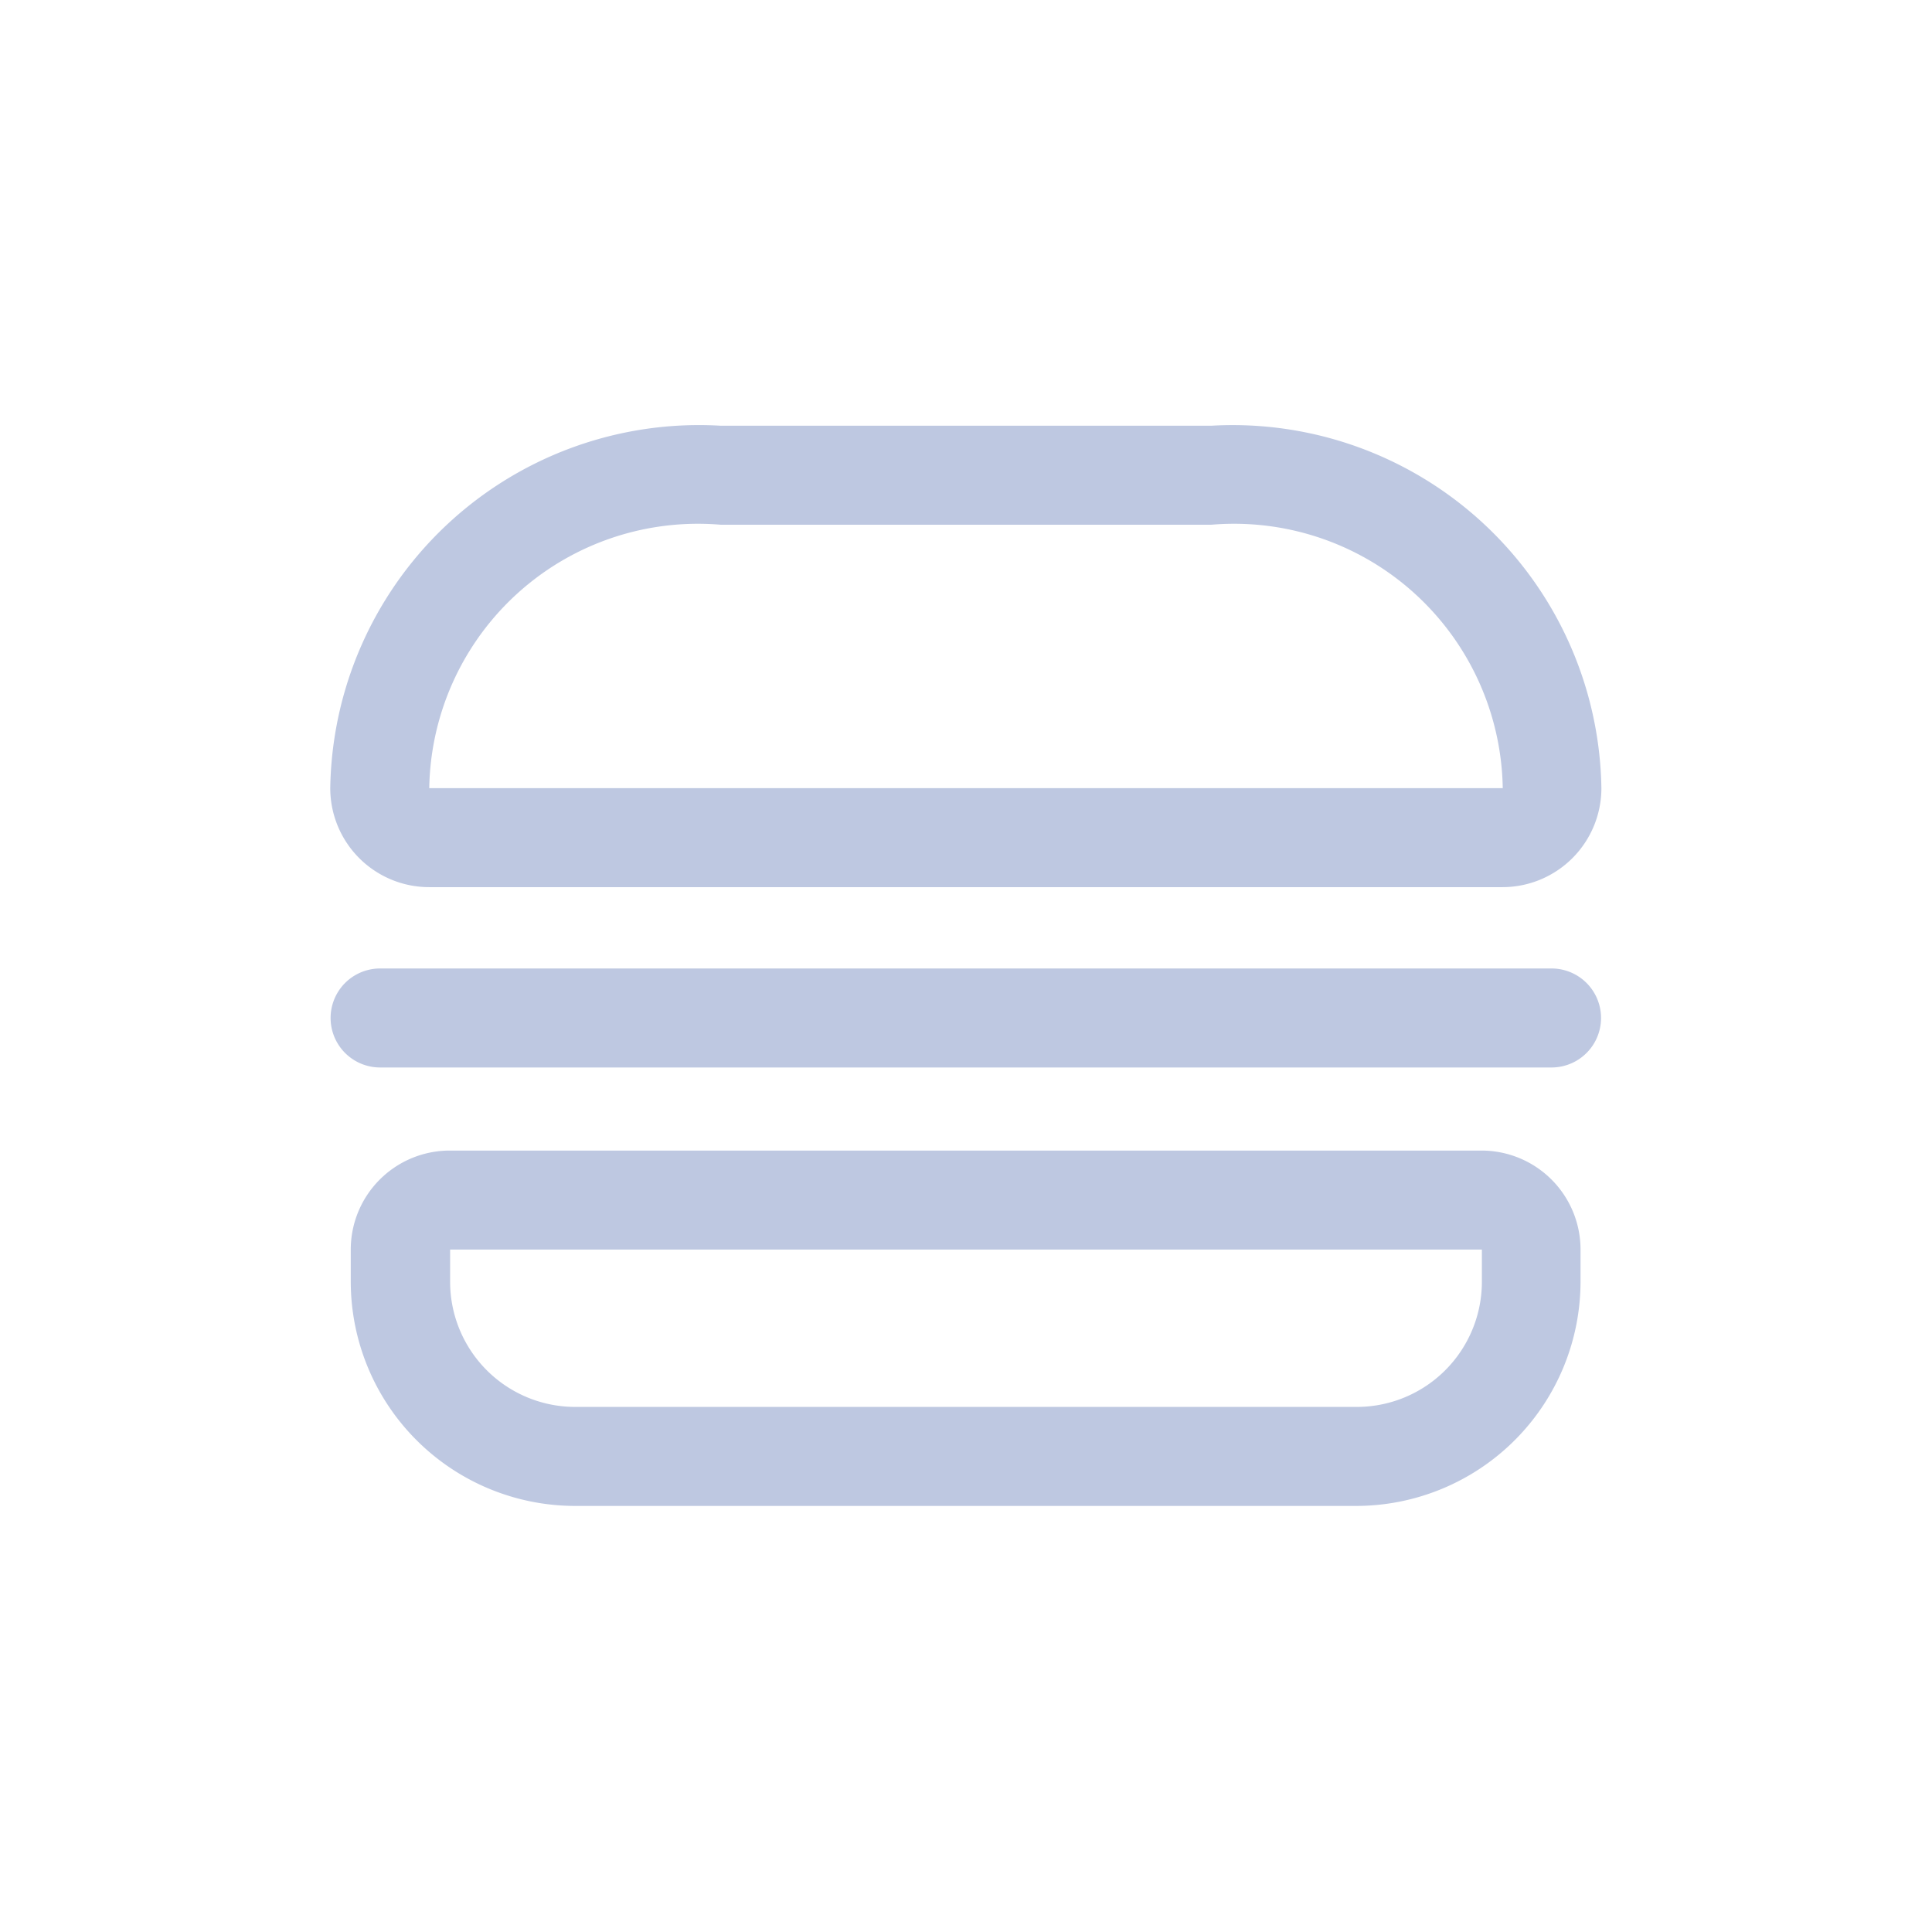
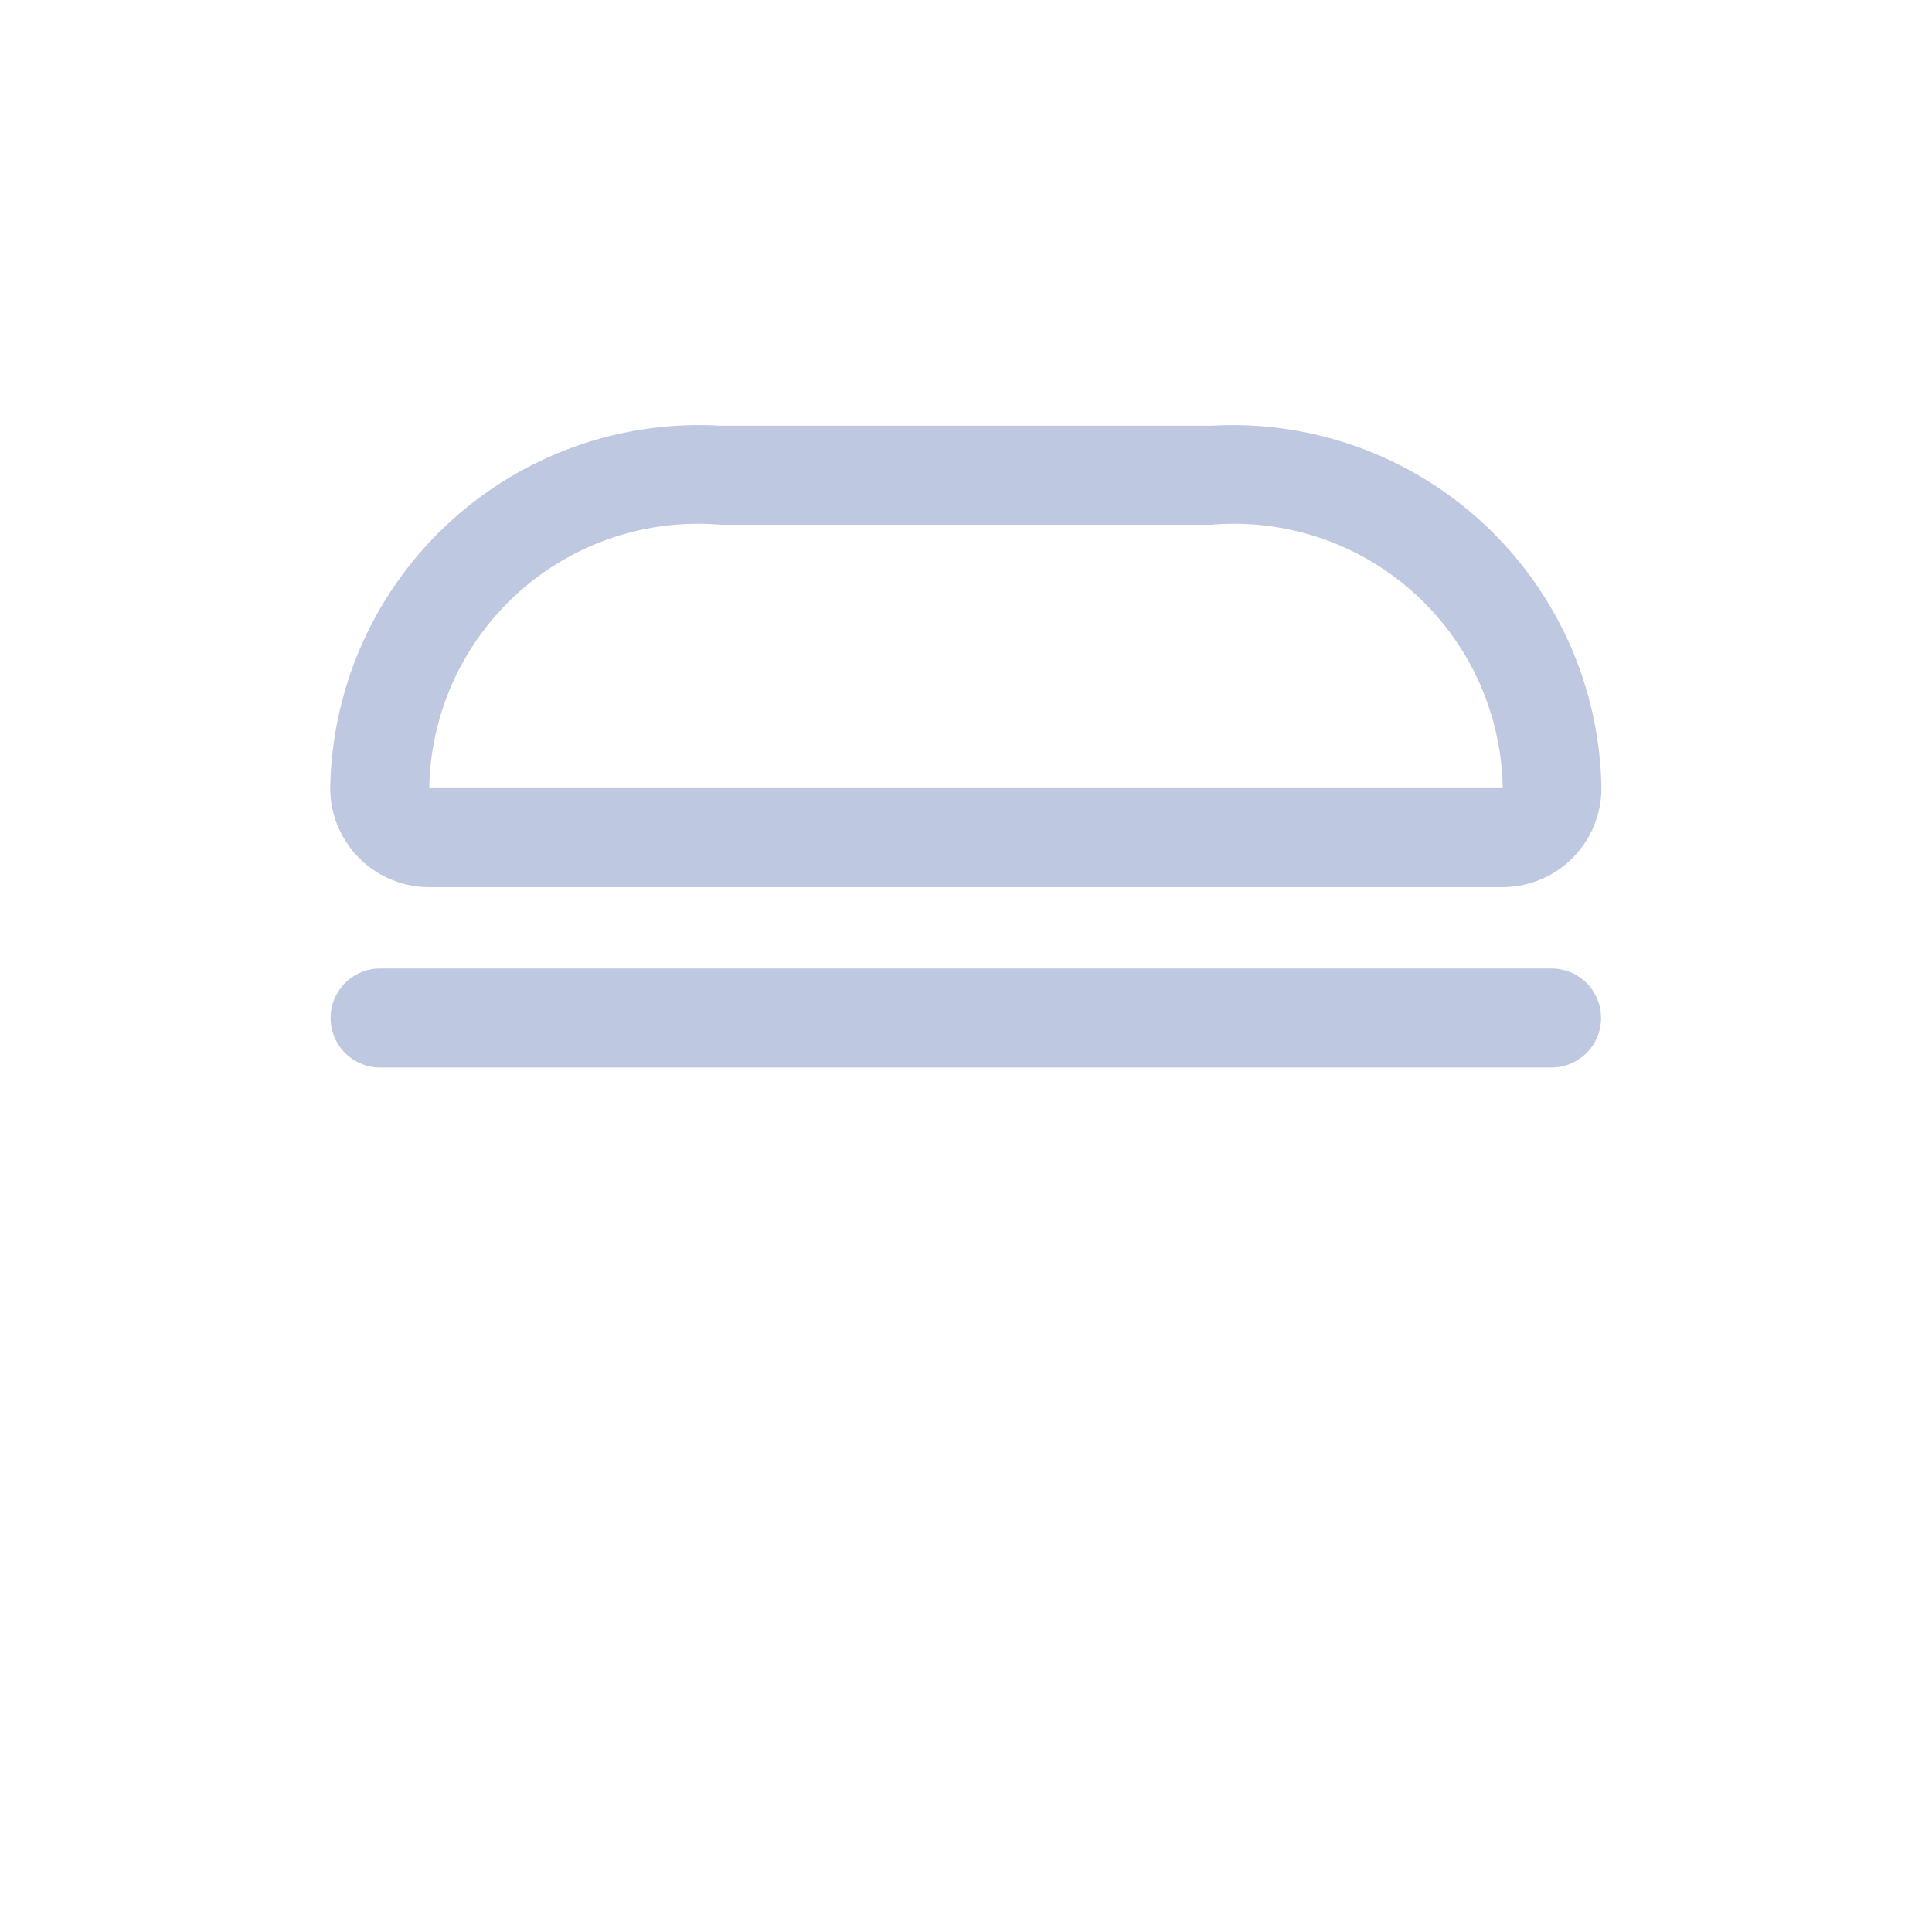
<svg xmlns="http://www.w3.org/2000/svg" viewBox="0 0 5.464 5.464">
  <defs>
    <style> .cls-1 { fill: none; } .cls-2 { fill: #bec8e1; } </style>
  </defs>
  <g id="图层_2" data-name="图层 2">
    <g id="图层_1-2" data-name="图层 1">
      <g>
-         <rect class="cls-1" width="5.464" height="5.464" />
        <g>
          <path class="cls-2" d="M3.426,1.484a.76.76,0,0,1,.824.745H1.214a.76.76,0,0,1,.824-.745H3.426m0-.28H2.038A1.043,1.043,0,0,0,.934,2.229a.28.28,0,0,0,.28.28H4.249a.28.28,0,0,0,.28-.28A1.043,1.043,0,0,0,3.426,1.204Z" />
-           <path class="cls-2" d="M4.191,3.534v.091a.354.354,0,0,1-.354.354h-2.21a.354.354,0,0,1-.354-.354V3.534H4.191m0-.28H1.272a.28.28,0,0,0-.28.28v.091a.635.635,0,0,0,.634.634h2.21a.635.635,0,0,0,.634-.634V3.534a.28.28,0,0,0-.28-.28Z" />
          <path class="cls-2" d="M4.388,3.019H1.075a.14.14,0,1,1,0-.28H4.388a.14.14,0,1,1,0,.28Z" />
        </g>
      </g>
    </g>
  </g>
</svg>